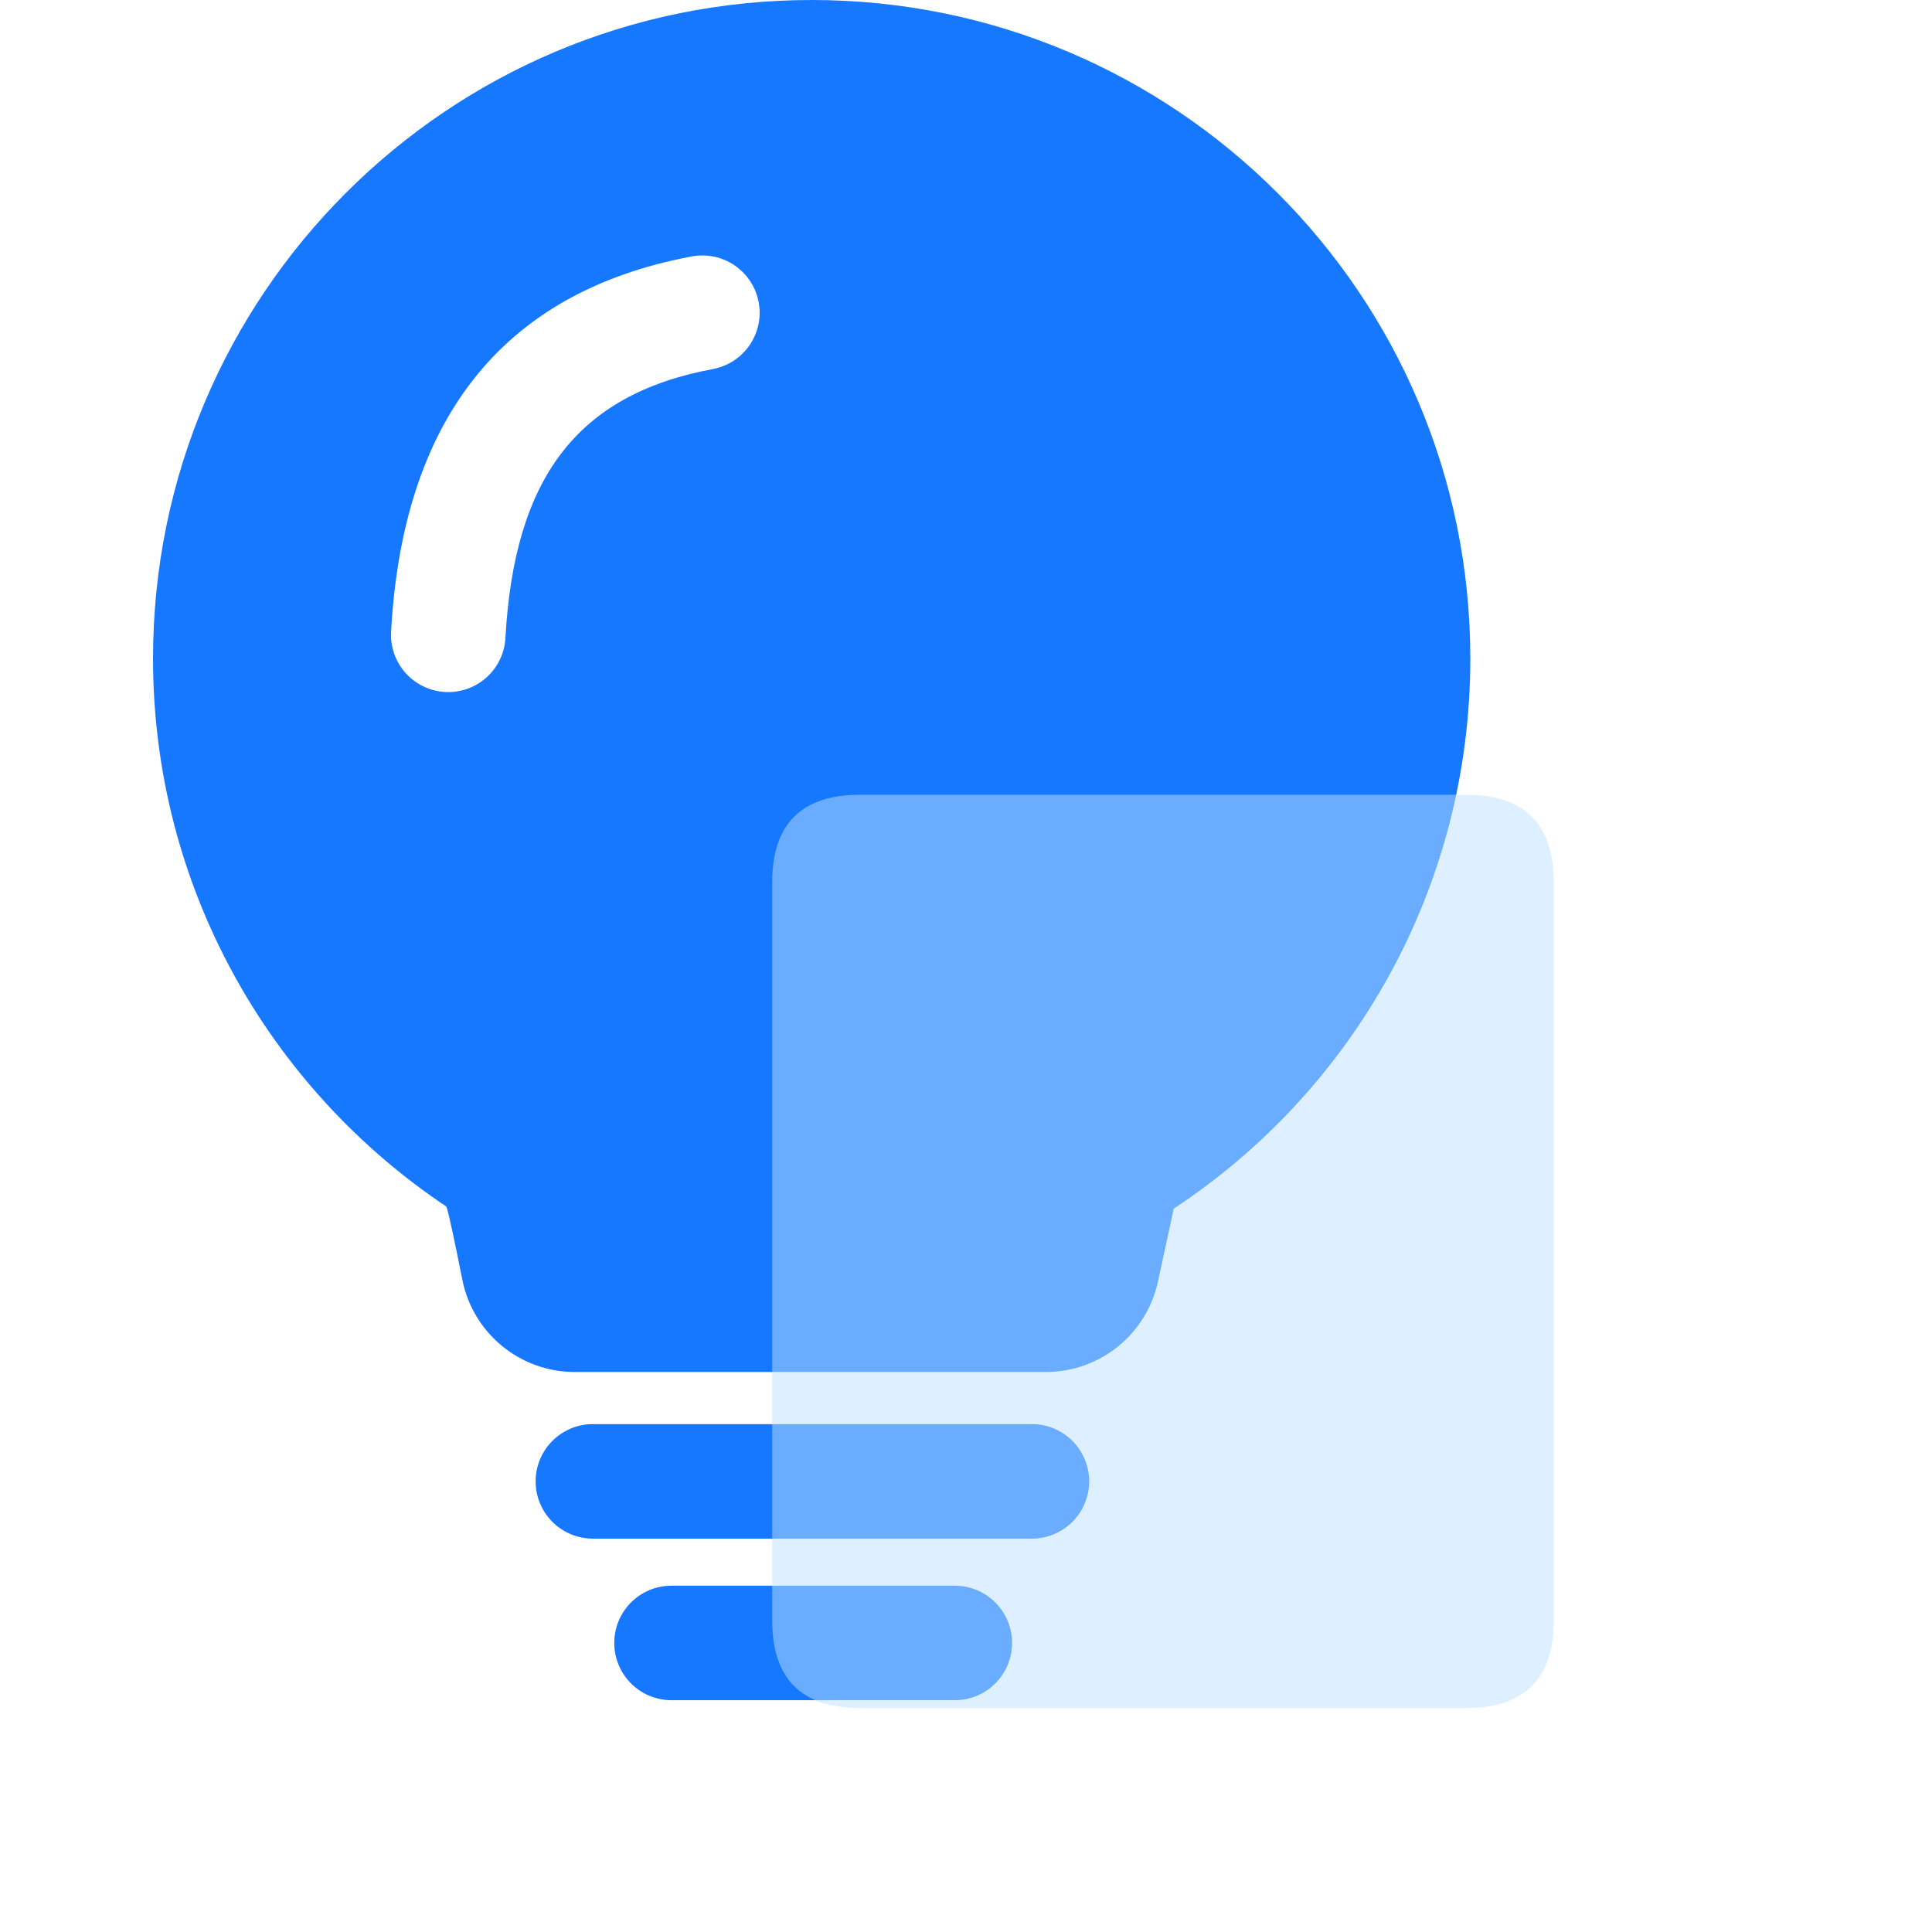
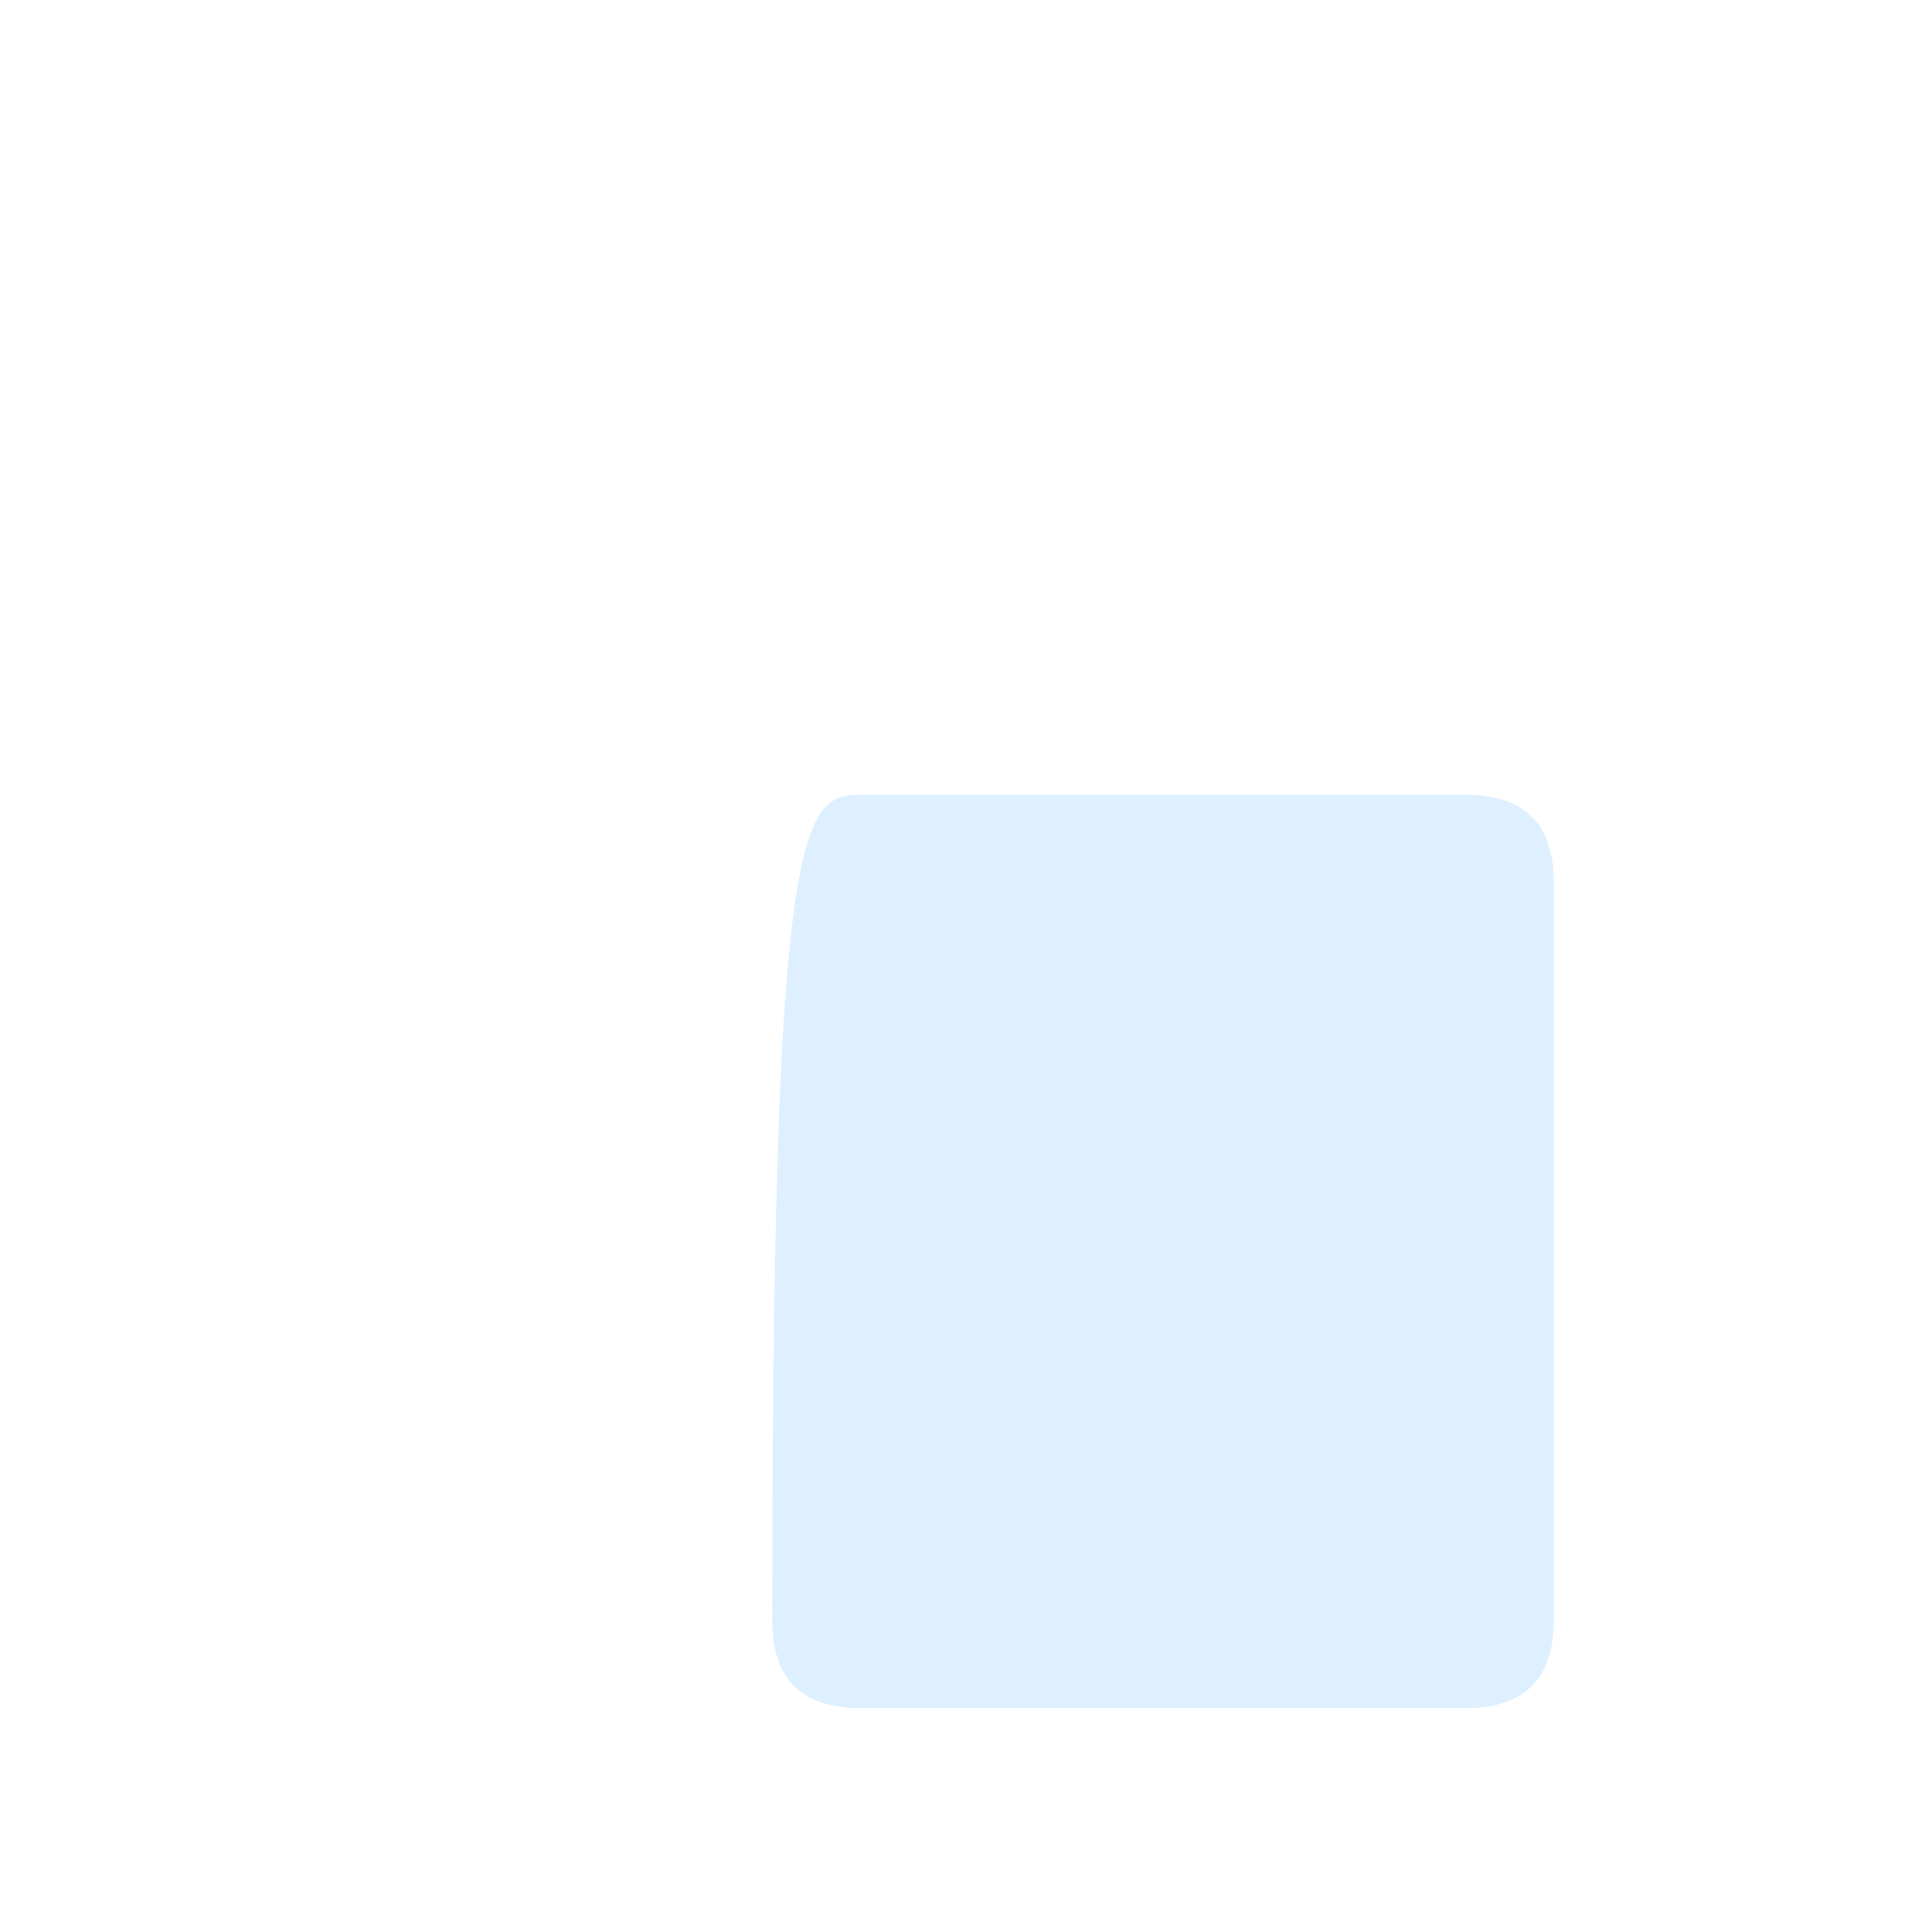
<svg xmlns="http://www.w3.org/2000/svg" width="72" height="72" viewBox="0 0 72 72" fill="none">
  <g id="Frame">
-     <path id="Vector" d="M35.559 59.094C35.839 59.091 36.117 59.143 36.377 59.247C36.637 59.351 36.874 59.506 37.075 59.702C37.275 59.898 37.435 60.131 37.545 60.389C37.655 60.646 37.714 60.923 37.717 61.203C37.72 61.483 37.668 61.762 37.564 62.022C37.46 62.282 37.305 62.519 37.109 62.719C36.913 62.92 36.68 63.08 36.422 63.19C36.165 63.3 35.888 63.358 35.608 63.362H25.05C24.484 63.368 23.939 63.15 23.534 62.754C23.129 62.358 22.898 61.818 22.892 61.252C22.885 60.686 23.104 60.141 23.499 59.736C23.895 59.332 24.435 59.1 25.001 59.094H35.559ZM38.43 53.072C38.996 53.066 39.542 53.284 39.947 53.679C40.352 54.075 40.583 54.615 40.59 55.181C40.596 55.747 40.378 56.292 39.983 56.697C39.587 57.102 39.047 57.333 38.481 57.34H22.067C21.51 57.333 20.978 57.108 20.585 56.714C20.192 56.32 19.968 55.788 19.961 55.232C19.954 54.675 20.166 54.138 20.55 53.735C20.933 53.331 21.46 53.094 22.016 53.074H38.43V53.072ZM30.249 0C43.804 0 54.794 10.986 54.794 24.541C54.794 33.112 50.399 40.656 43.74 45.044L43.582 45.785L43.151 47.77C42.946 48.711 42.429 49.555 41.683 50.165C40.938 50.775 40.008 51.115 39.046 51.13H21.417C20.43 51.13 19.474 50.788 18.711 50.162C17.948 49.537 17.425 48.666 17.231 47.698L17.035 46.726C16.798 45.571 16.662 44.982 16.626 44.959C10.043 40.556 5.703 33.054 5.703 24.539C5.703 10.986 16.693 0 30.249 0ZM25.783 9.556C18.565 10.905 14.999 15.81 14.574 23.549C14.545 24.113 14.741 24.665 15.118 25.084C15.495 25.504 16.023 25.758 16.587 25.789C17.151 25.82 17.704 25.626 18.125 25.251C18.546 24.875 18.802 24.348 18.835 23.785C19.162 17.869 21.46 14.706 26.567 13.754C26.842 13.702 27.105 13.597 27.34 13.444C27.575 13.291 27.777 13.093 27.936 12.862C28.094 12.631 28.206 12.37 28.264 12.096C28.322 11.822 28.325 11.539 28.273 11.263C28.222 10.988 28.117 10.725 27.964 10.49C27.811 10.255 27.613 10.052 27.382 9.894C27.15 9.735 26.89 9.624 26.616 9.566C26.342 9.508 26.058 9.505 25.783 9.556Z" fill="#1677FF" />
-     <path id="Vector_2" opacity="0.5" d="M32.05 29.618H54.632C56.814 29.618 57.905 30.709 57.905 32.891V60.382C57.905 62.564 56.814 63.654 54.632 63.654H32.05C29.868 63.654 28.777 62.564 28.777 60.382V32.891C28.777 30.709 29.868 29.618 32.05 29.618Z" fill="#BEE2FF" />
+     <path id="Vector_2" opacity="0.5" d="M32.05 29.618H54.632C56.814 29.618 57.905 30.709 57.905 32.891V60.382C57.905 62.564 56.814 63.654 54.632 63.654H32.05C29.868 63.654 28.777 62.564 28.777 60.382C28.777 30.709 29.868 29.618 32.05 29.618Z" fill="#BEE2FF" />
  </g>
</svg>